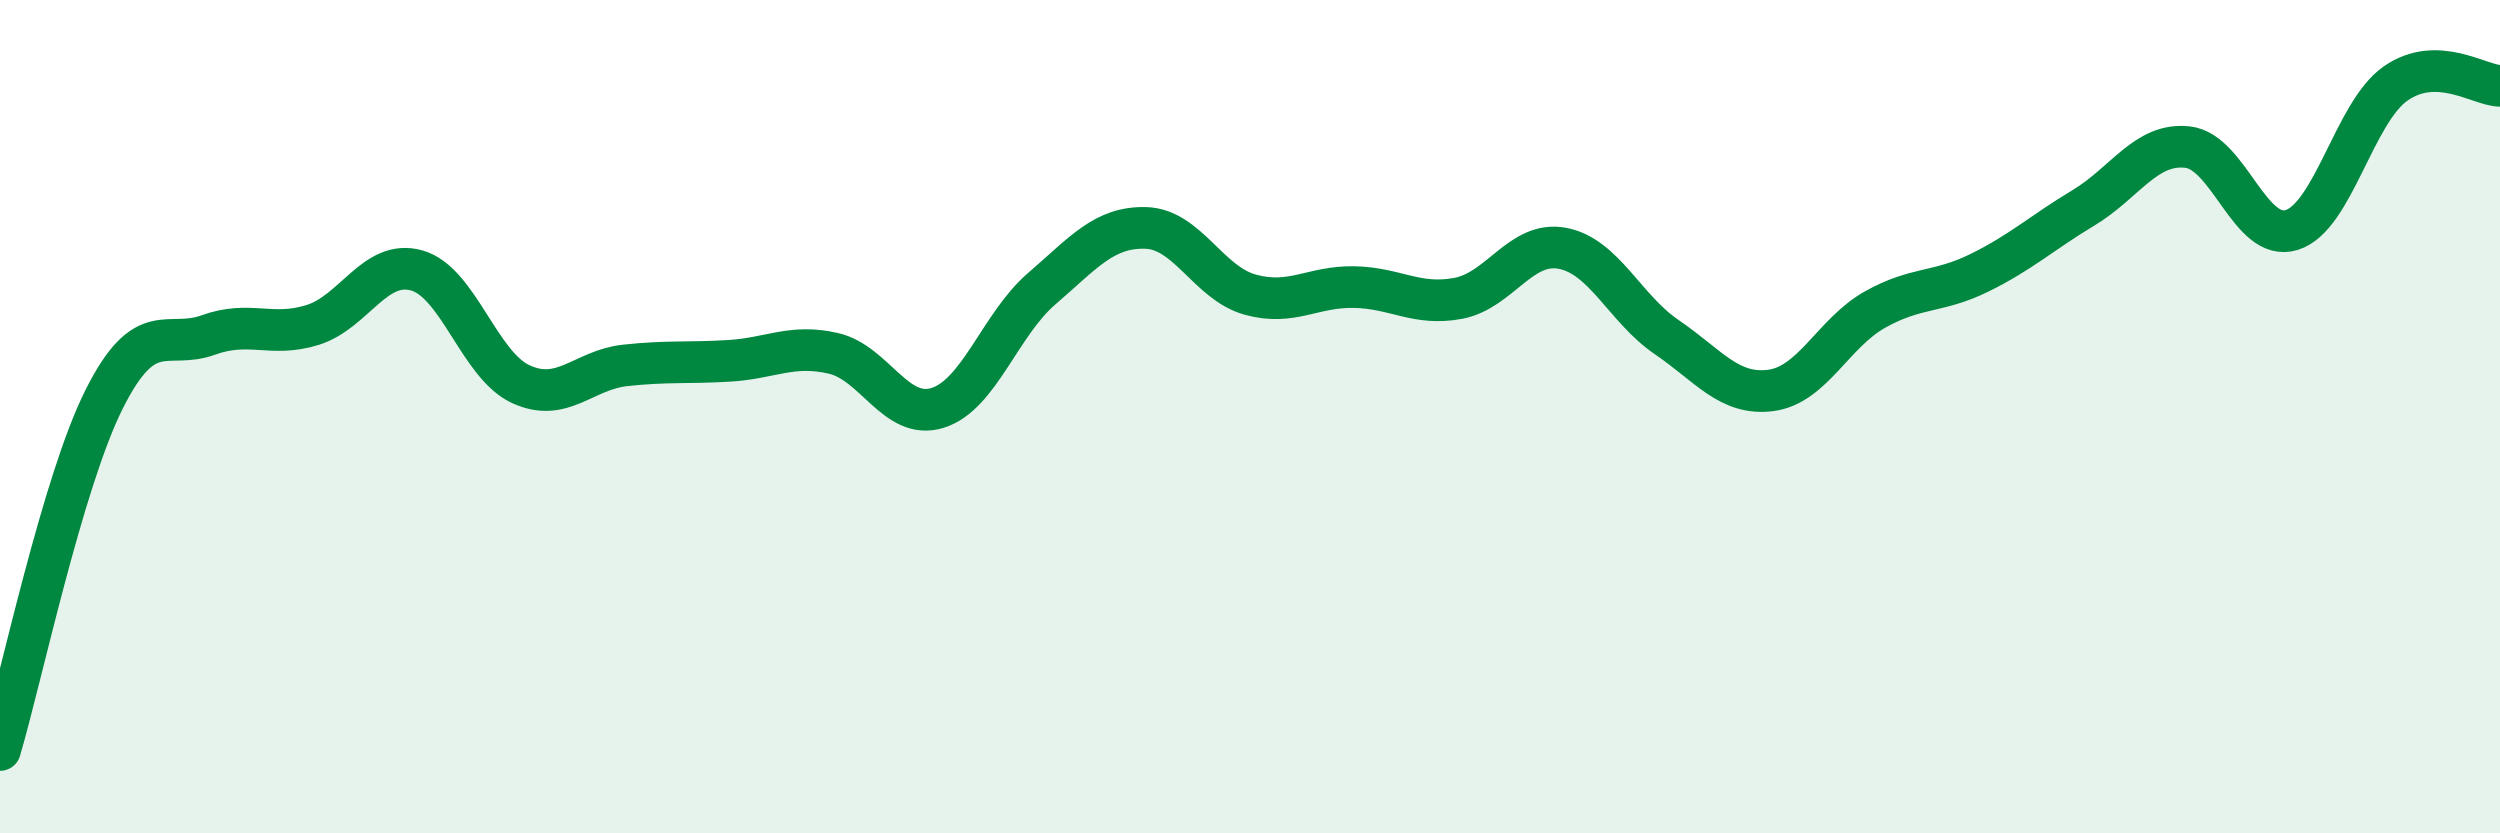
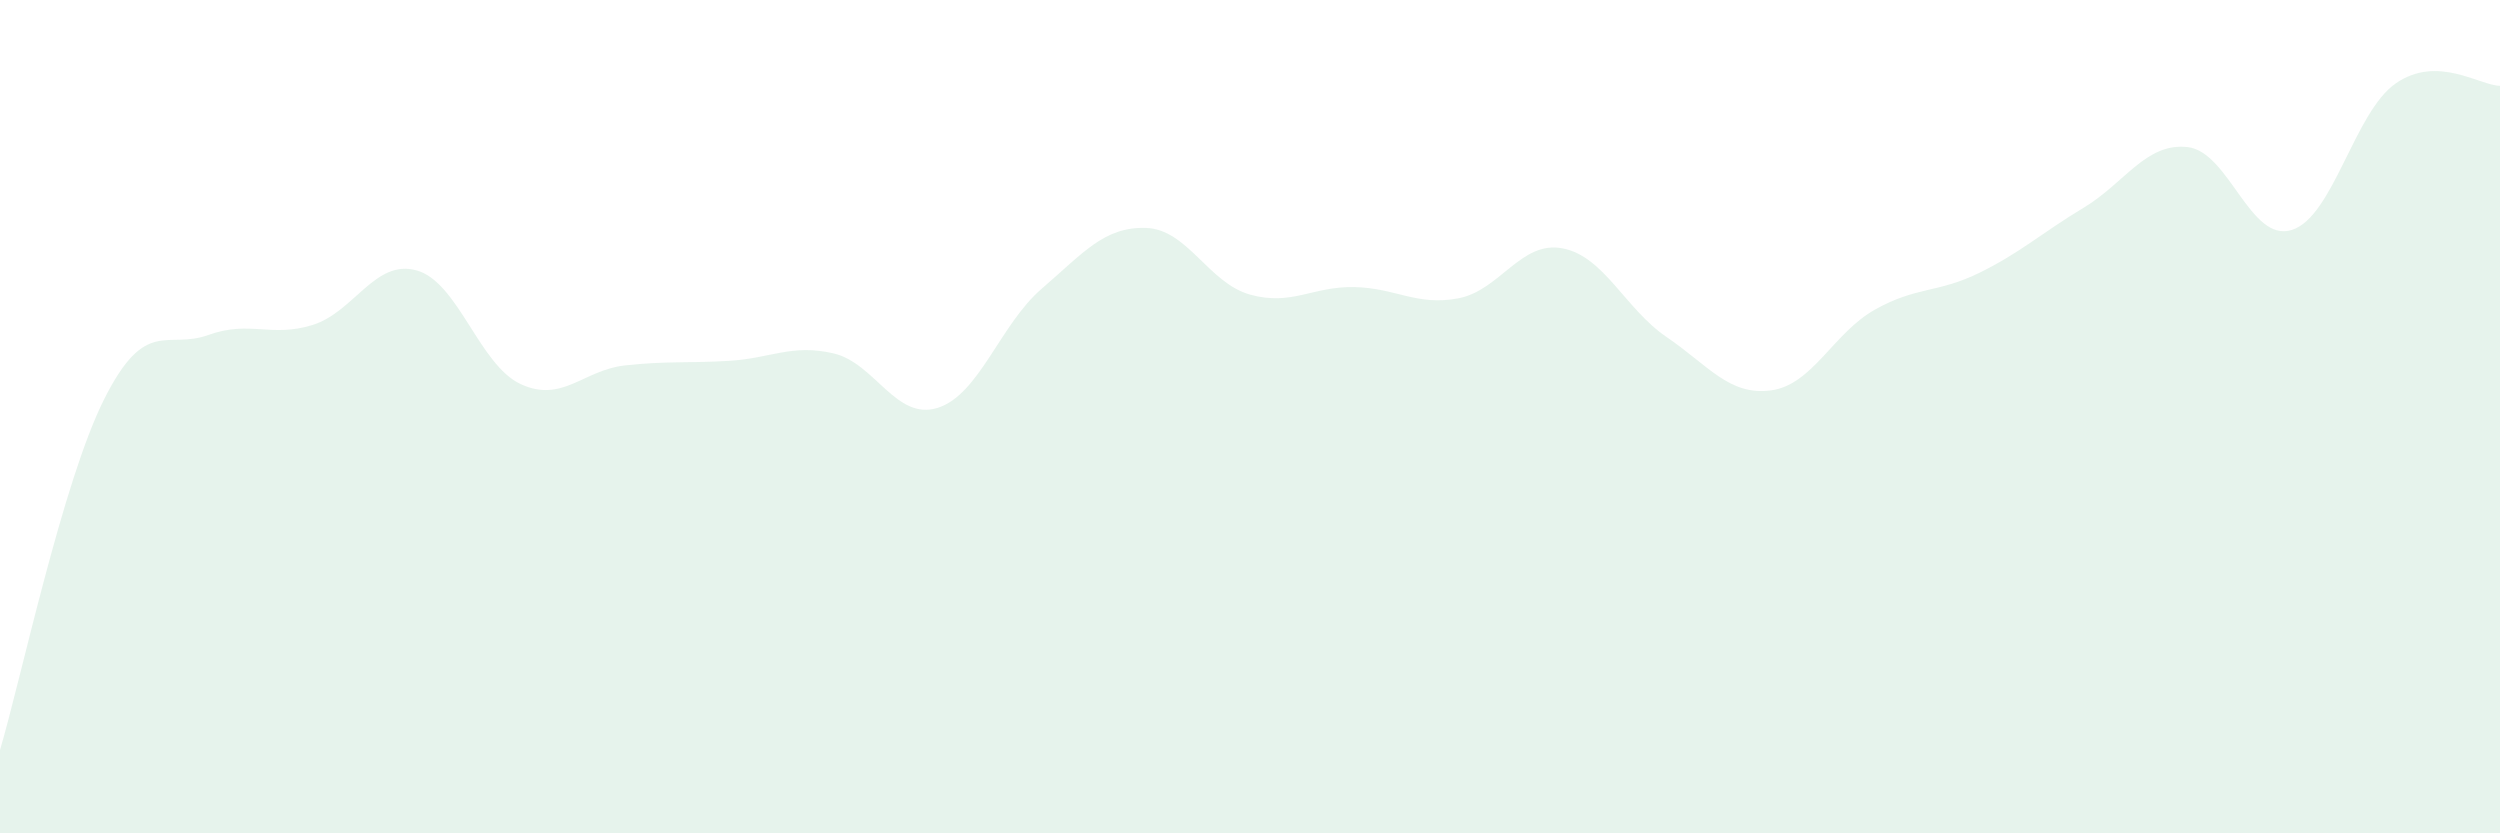
<svg xmlns="http://www.w3.org/2000/svg" width="60" height="20" viewBox="0 0 60 20">
  <path d="M 0,18 C 0.5,16.32 1.5,11.57 2.5,9.58 C 3.5,7.59 4,8.4 5,8.04 C 6,7.68 6.5,8.11 7.5,7.8 C 8.5,7.49 9,6.21 10,6.49 C 11,6.77 11.5,8.76 12.5,9.22 C 13.5,9.68 14,8.88 15,8.77 C 16,8.66 16.5,8.72 17.5,8.66 C 18.5,8.6 19,8.25 20,8.48 C 21,8.71 21.5,10.1 22.5,9.79 C 23.5,9.48 24,7.79 25,6.93 C 26,6.07 26.5,5.44 27.5,5.47 C 28.5,5.5 29,6.79 30,7.07 C 31,7.35 31.5,6.87 32.5,6.89 C 33.5,6.91 34,7.35 35,7.16 C 36,6.97 36.5,5.77 37.5,5.96 C 38.5,6.15 39,7.41 40,8.09 C 41,8.77 41.5,9.5 42.5,9.37 C 43.5,9.24 44,7.99 45,7.43 C 46,6.87 46.5,7.04 47.5,6.55 C 48.5,6.06 49,5.59 50,4.99 C 51,4.39 51.5,3.42 52.5,3.53 C 53.5,3.64 54,5.83 55,5.52 C 56,5.21 56.5,2.69 57.5,2 C 58.5,1.31 59.5,2.05 60,2.06L60 20L0 20Z" fill="#008740" opacity="0.1" stroke-linecap="round" stroke-linejoin="round" />
-   <path d="M 0,18 C 0.5,16.32 1.5,11.57 2.5,9.58 C 3.5,7.59 4,8.4 5,8.04 C 6,7.68 6.5,8.11 7.5,7.8 C 8.5,7.49 9,6.21 10,6.49 C 11,6.77 11.5,8.76 12.5,9.22 C 13.5,9.68 14,8.88 15,8.77 C 16,8.66 16.5,8.72 17.5,8.66 C 18.5,8.6 19,8.25 20,8.48 C 21,8.71 21.5,10.1 22.5,9.79 C 23.5,9.48 24,7.79 25,6.93 C 26,6.07 26.5,5.44 27.5,5.47 C 28.5,5.5 29,6.79 30,7.07 C 31,7.35 31.5,6.87 32.5,6.89 C 33.5,6.91 34,7.35 35,7.16 C 36,6.97 36.5,5.77 37.5,5.96 C 38.5,6.15 39,7.41 40,8.09 C 41,8.77 41.5,9.5 42.5,9.37 C 43.5,9.24 44,7.99 45,7.43 C 46,6.87 46.5,7.04 47.5,6.55 C 48.5,6.06 49,5.59 50,4.99 C 51,4.39 51.5,3.42 52.5,3.53 C 53.5,3.64 54,5.83 55,5.52 C 56,5.21 56.5,2.69 57.5,2 C 58.5,1.31 59.5,2.05 60,2.06" stroke="#008740" stroke-width="1" fill="none" stroke-linecap="round" stroke-linejoin="round" />
</svg>